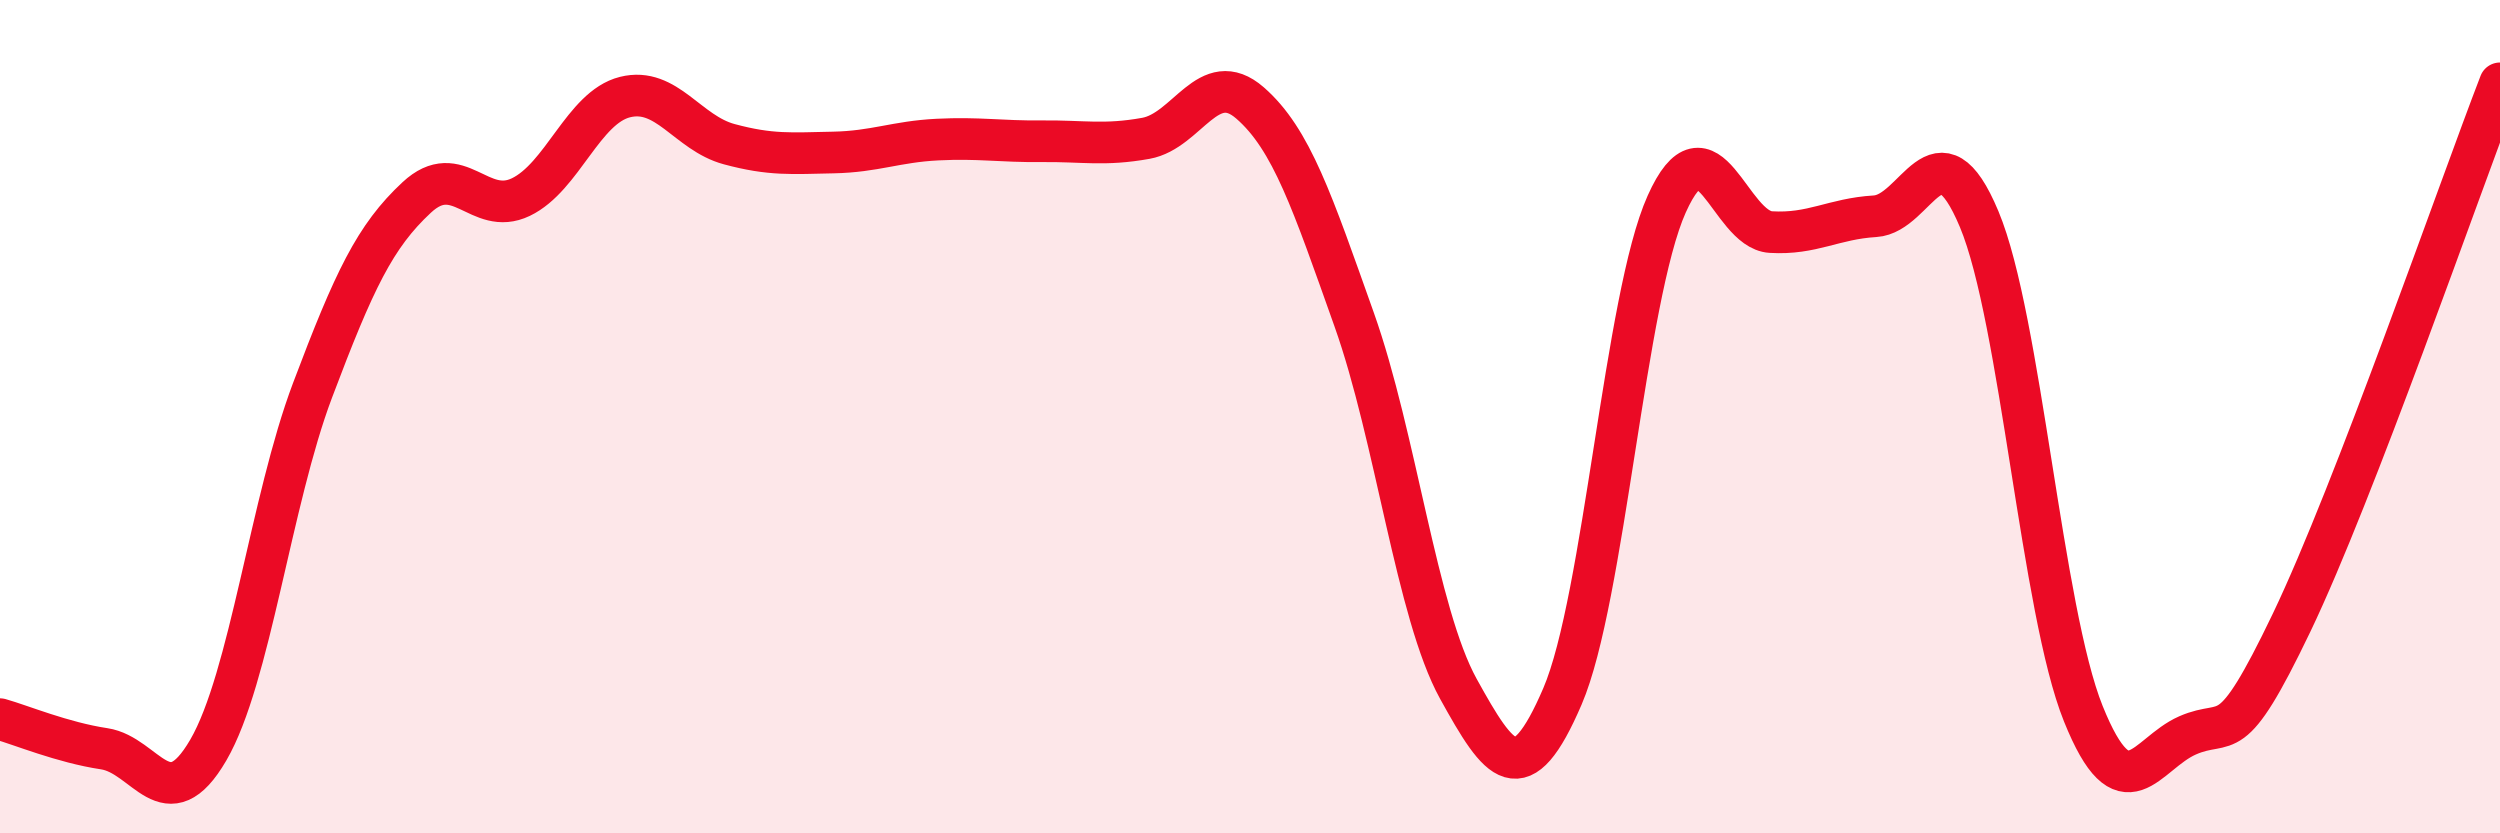
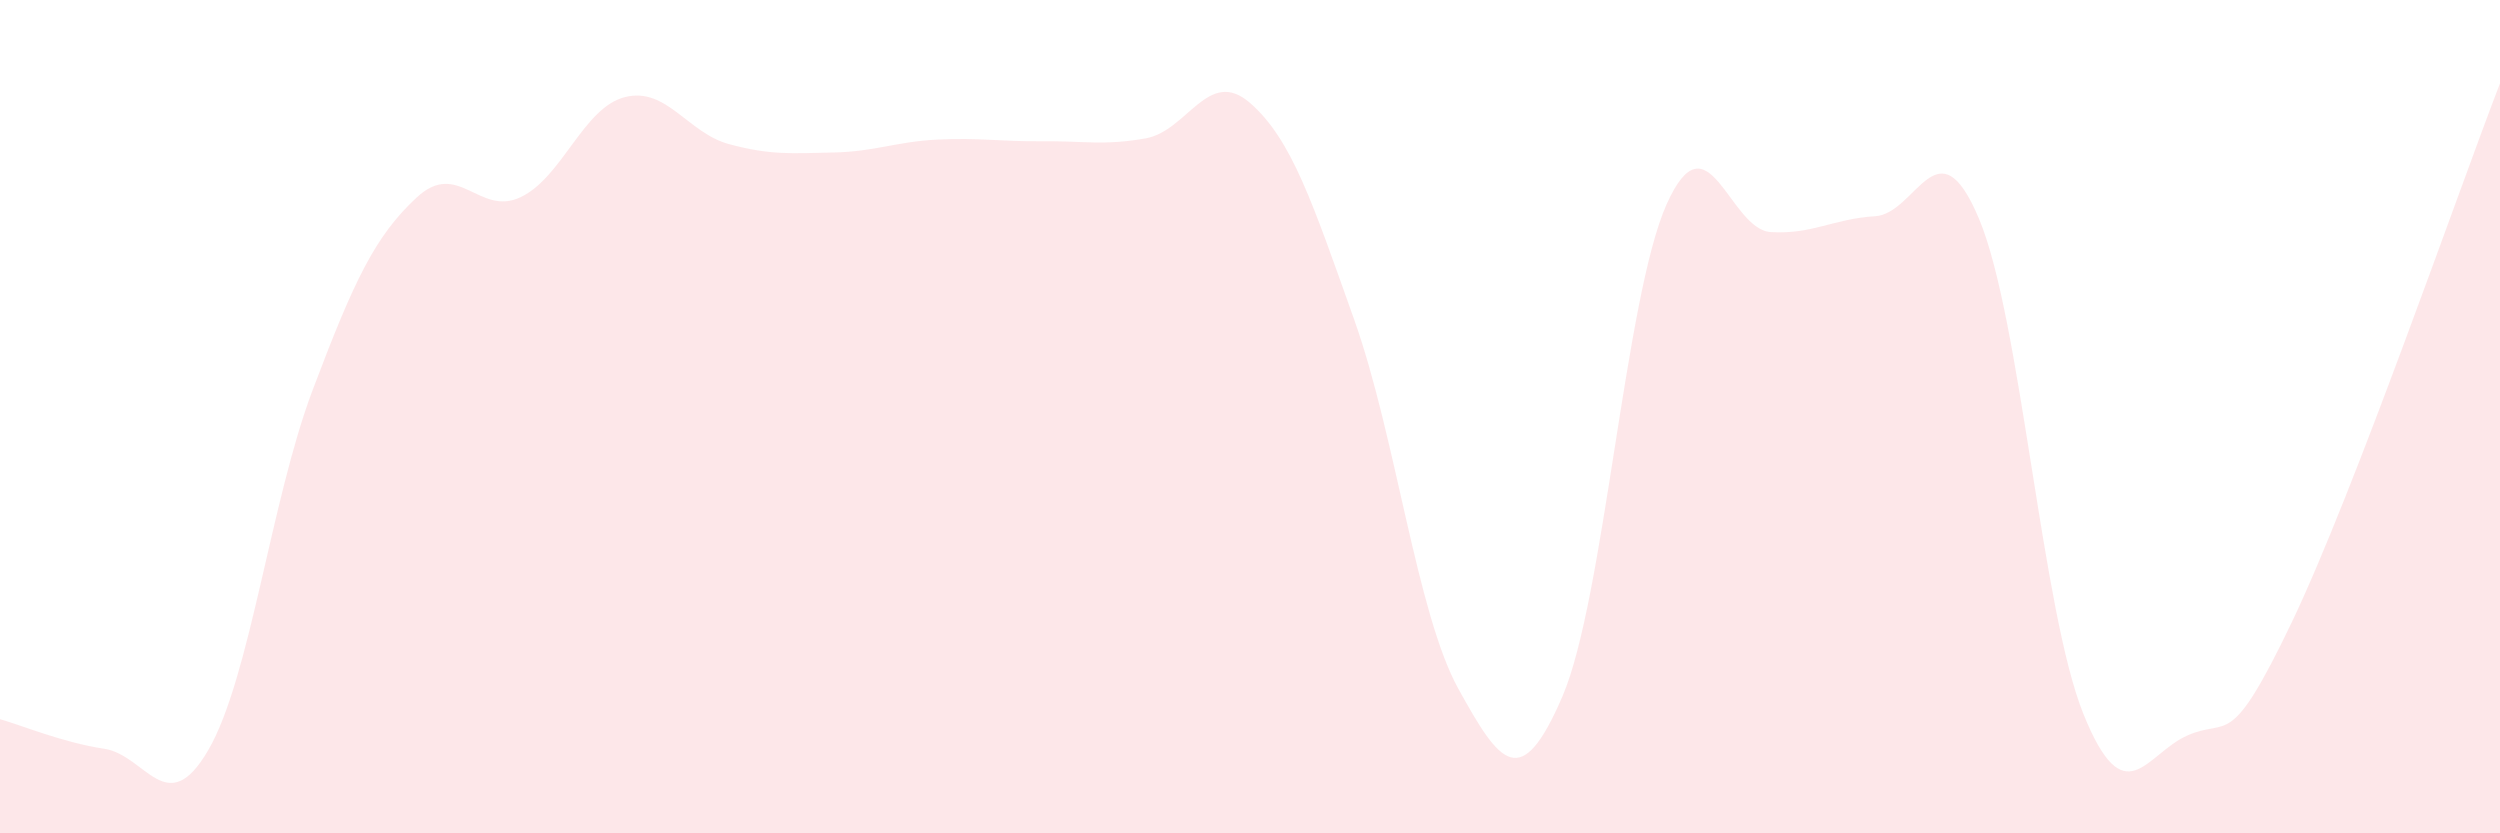
<svg xmlns="http://www.w3.org/2000/svg" width="60" height="20" viewBox="0 0 60 20">
  <path d="M 0,17.26 C 0.5,17.4 1.5,17.82 2.5,17.97 C 3.5,18.12 4,19.72 5,18 C 6,16.28 6.5,12.02 7.5,9.37 C 8.5,6.72 9,5.67 10,4.74 C 11,3.81 11.5,5.21 12.5,4.73 C 13.5,4.25 14,2.58 15,2.33 C 16,2.08 16.5,3.19 17.5,3.46 C 18.5,3.73 19,3.68 20,3.66 C 21,3.64 21.5,3.4 22.5,3.35 C 23.5,3.3 24,3.4 25,3.39 C 26,3.38 26.5,3.5 27.5,3.32 C 28.5,3.14 29,1.6 30,2.47 C 31,3.34 31.5,4.86 32.5,7.67 C 33.5,10.48 34,14.72 35,16.53 C 36,18.34 36.5,19.04 37.5,16.71 C 38.5,14.38 39,7.13 40,4.9 C 41,2.67 41.5,5.51 42.5,5.57 C 43.5,5.63 44,5.25 45,5.19 C 46,5.13 46.5,2.87 47.5,5.26 C 48.5,7.65 49,14.65 50,17.13 C 51,19.61 51.5,18.09 52.5,17.65 C 53.5,17.21 53.5,18.07 55,14.94 C 56.5,11.81 59,4.59 60,2L60 20L0 20Z" fill="#EB0A25" opacity="0.1" stroke-linecap="round" stroke-linejoin="round" />
-   <path d="M 0,17.26 C 0.5,17.4 1.5,17.82 2.5,17.97 C 3.5,18.12 4,19.72 5,18 C 6,16.28 6.5,12.02 7.5,9.37 C 8.5,6.72 9,5.67 10,4.74 C 11,3.81 11.5,5.21 12.5,4.73 C 13.5,4.25 14,2.58 15,2.33 C 16,2.08 16.5,3.19 17.5,3.46 C 18.5,3.73 19,3.68 20,3.66 C 21,3.64 21.5,3.4 22.5,3.35 C 23.5,3.3 24,3.4 25,3.39 C 26,3.38 26.5,3.5 27.5,3.32 C 28.5,3.14 29,1.6 30,2.47 C 31,3.34 31.5,4.86 32.5,7.67 C 33.5,10.48 34,14.72 35,16.53 C 36,18.34 36.5,19.04 37.5,16.71 C 38.5,14.38 39,7.13 40,4.9 C 41,2.67 41.5,5.51 42.5,5.57 C 43.5,5.63 44,5.25 45,5.19 C 46,5.13 46.5,2.87 47.5,5.26 C 48.5,7.65 49,14.65 50,17.13 C 51,19.61 51.5,18.09 52.5,17.65 C 53.5,17.21 53.5,18.07 55,14.94 C 56.5,11.81 59,4.59 60,2" stroke="#EB0A25" stroke-width="1" fill="none" stroke-linecap="round" stroke-linejoin="round" />
</svg>